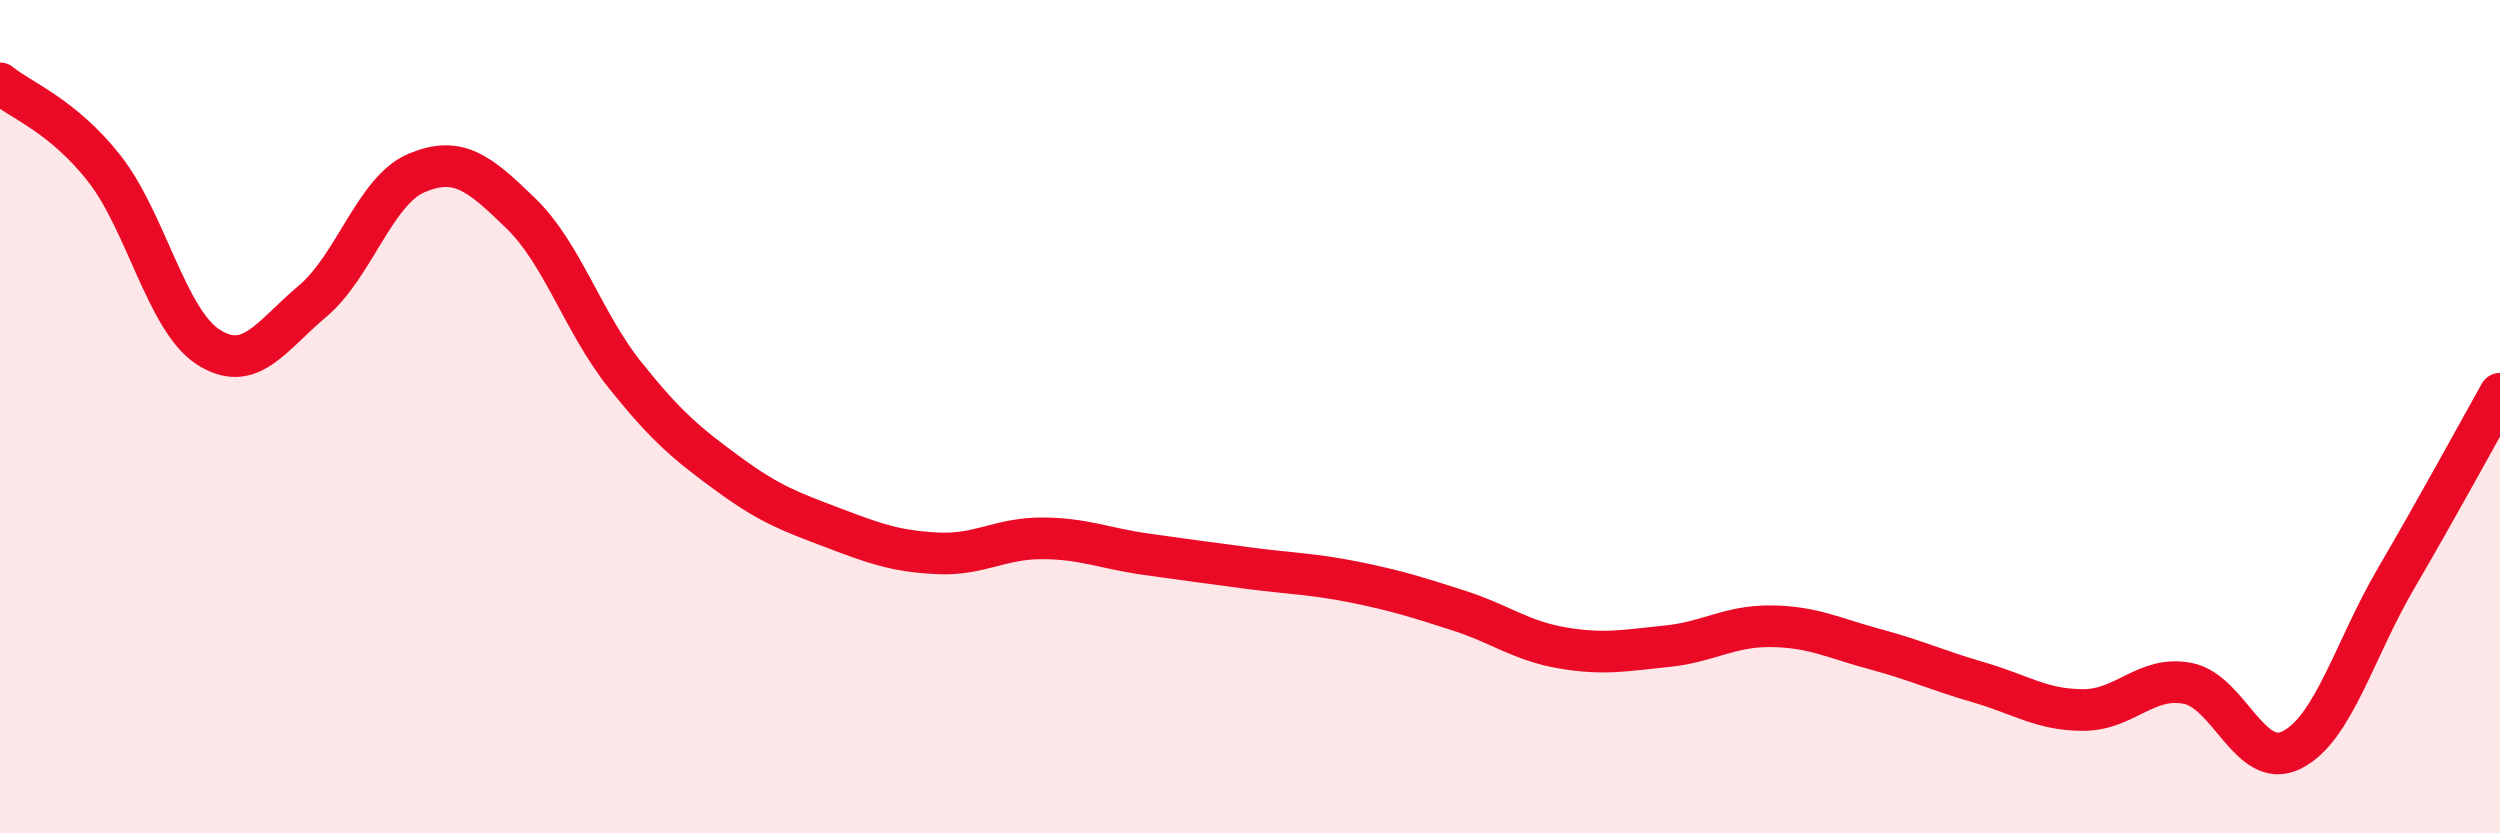
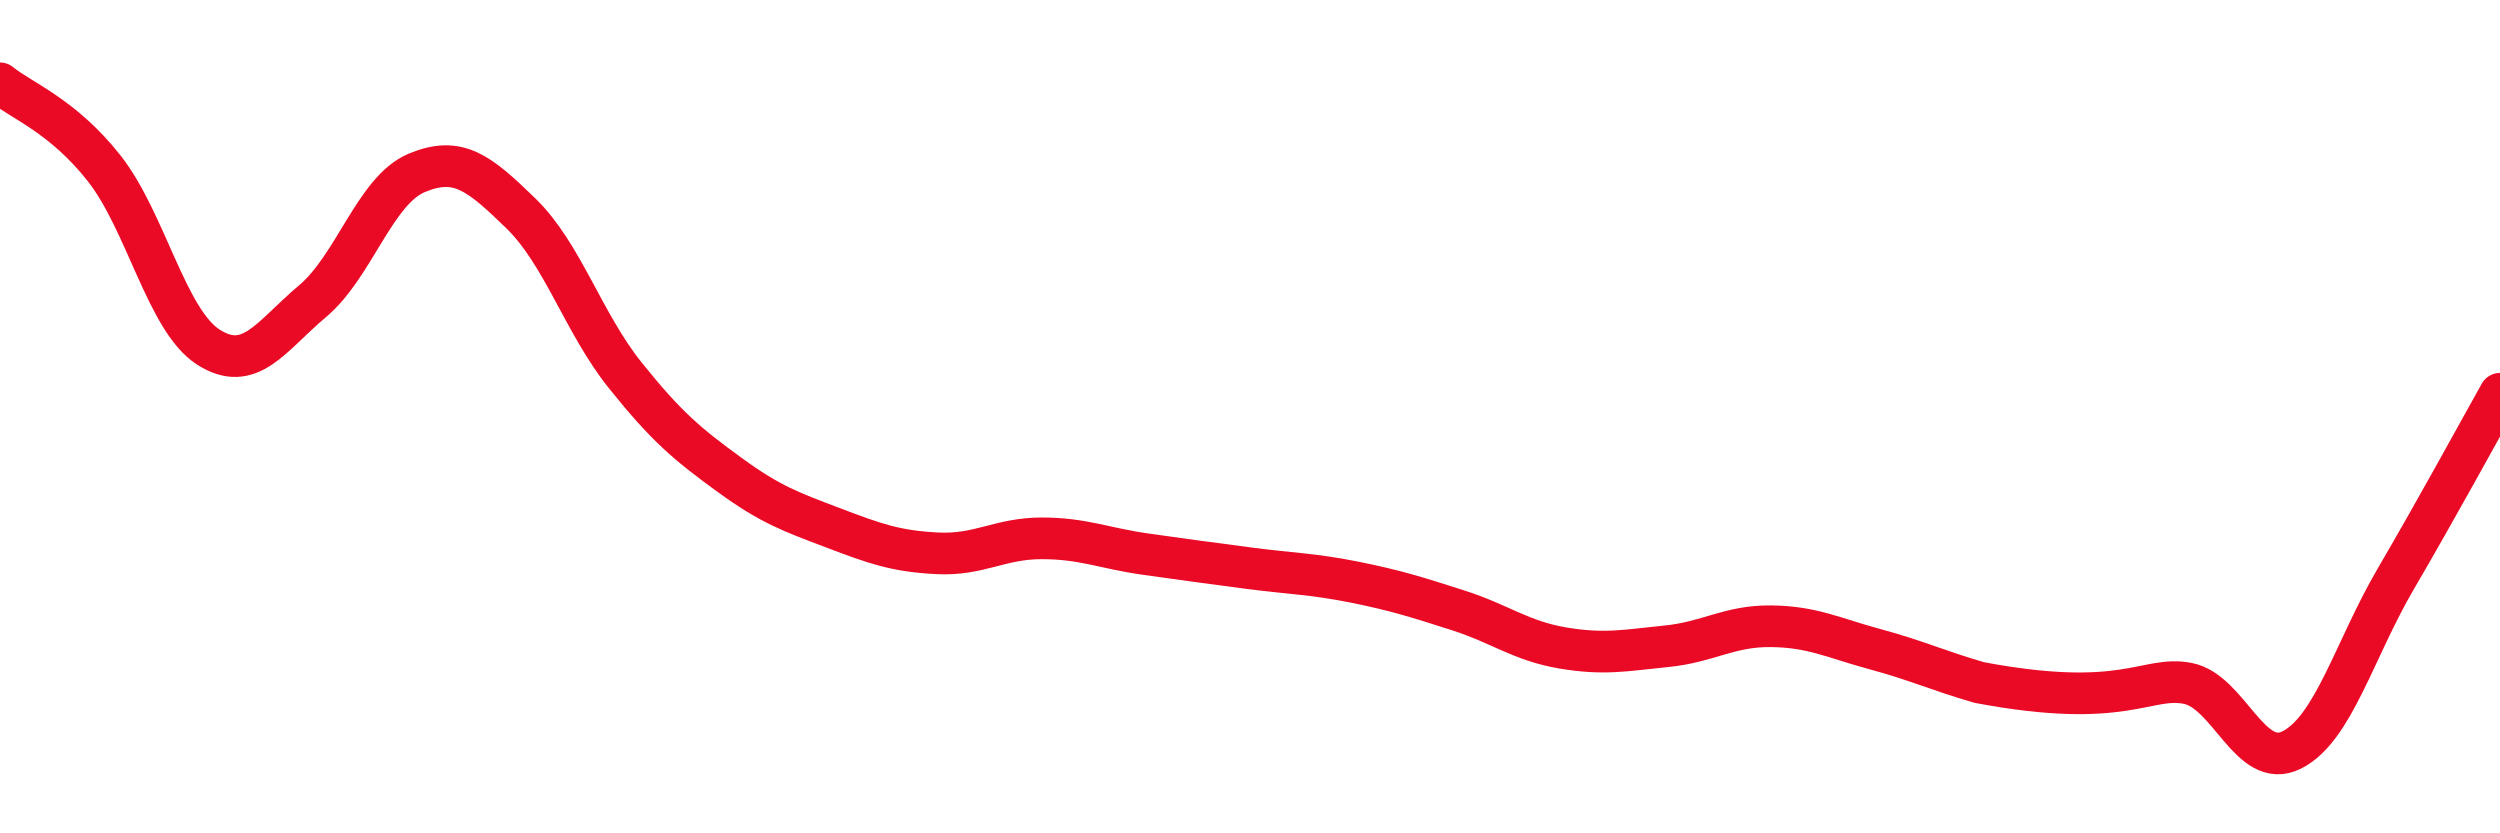
<svg xmlns="http://www.w3.org/2000/svg" width="60" height="20" viewBox="0 0 60 20">
-   <path d="M 0,2 C 0.5,2.41 1.5,2.77 2.5,4.04 C 3.5,5.31 4,7.69 5,8.33 C 6,8.97 6.5,8.07 7.5,7.23 C 8.5,6.39 9,4.57 10,4.15 C 11,3.73 11.5,4.15 12.5,5.12 C 13.5,6.09 14,7.75 15,9 C 16,10.25 16.5,10.66 17.5,11.39 C 18.5,12.12 19,12.29 20,12.67 C 21,13.05 21.5,13.23 22.5,13.28 C 23.5,13.33 24,12.92 25,12.92 C 26,12.92 26.5,13.16 27.5,13.3 C 28.5,13.44 29,13.51 30,13.64 C 31,13.77 31.5,13.77 32.5,13.97 C 33.5,14.17 34,14.33 35,14.65 C 36,14.97 36.5,15.38 37.5,15.55 C 38.5,15.72 39,15.61 40,15.51 C 41,15.41 41.5,15.02 42.5,15.03 C 43.5,15.04 44,15.31 45,15.58 C 46,15.85 46.5,16.09 47.5,16.38 C 48.5,16.67 49,17.04 50,17.04 C 51,17.04 51.5,16.21 52.5,16.4 C 53.5,16.59 54,18.5 55,18 C 56,17.5 56.5,15.6 57.5,13.89 C 58.5,12.18 59.5,10.34 60,9.45L60 20L0 20Z" fill="#EB0A25" opacity="0.1" stroke-linecap="round" stroke-linejoin="round" />
-   <path d="M 0,2 C 0.5,2.41 1.5,2.77 2.5,4.04 C 3.5,5.31 4,7.69 5,8.33 C 6,8.97 6.5,8.07 7.5,7.23 C 8.5,6.39 9,4.57 10,4.15 C 11,3.73 11.5,4.15 12.5,5.12 C 13.5,6.09 14,7.75 15,9 C 16,10.25 16.5,10.66 17.5,11.39 C 18.5,12.12 19,12.29 20,12.67 C 21,13.05 21.5,13.23 22.5,13.28 C 23.5,13.33 24,12.92 25,12.92 C 26,12.92 26.5,13.16 27.5,13.3 C 28.5,13.44 29,13.51 30,13.64 C 31,13.77 31.5,13.77 32.5,13.97 C 33.5,14.17 34,14.33 35,14.65 C 36,14.97 36.5,15.38 37.5,15.55 C 38.5,15.72 39,15.61 40,15.51 C 41,15.41 41.5,15.02 42.5,15.03 C 43.5,15.04 44,15.31 45,15.58 C 46,15.85 46.5,16.09 47.5,16.38 C 48.5,16.67 49,17.04 50,17.04 C 51,17.04 51.5,16.21 52.5,16.4 C 53.5,16.59 54,18.5 55,18 C 56,17.5 56.5,15.6 57.5,13.89 C 58.5,12.18 59.5,10.34 60,9.45" stroke="#EB0A25" stroke-width="1" fill="none" stroke-linecap="round" stroke-linejoin="round" />
+   <path d="M 0,2 C 0.5,2.41 1.5,2.77 2.5,4.04 C 3.5,5.31 4,7.69 5,8.33 C 6,8.97 6.5,8.07 7.5,7.23 C 8.5,6.39 9,4.57 10,4.15 C 11,3.73 11.5,4.15 12.5,5.12 C 13.5,6.09 14,7.75 15,9 C 16,10.25 16.5,10.66 17.5,11.39 C 18.5,12.12 19,12.29 20,12.67 C 21,13.05 21.5,13.23 22.5,13.28 C 23.5,13.33 24,12.92 25,12.92 C 26,12.92 26.5,13.16 27.5,13.3 C 28.5,13.44 29,13.51 30,13.64 C 31,13.77 31.5,13.77 32.5,13.97 C 33.5,14.17 34,14.33 35,14.65 C 36,14.97 36.5,15.38 37.5,15.55 C 38.5,15.72 39,15.61 40,15.51 C 41,15.41 41.5,15.02 42.5,15.03 C 43.5,15.04 44,15.31 45,15.58 C 46,15.85 46.5,16.09 47.5,16.38 C 51,17.04 51.5,16.21 52.5,16.4 C 53.5,16.59 54,18.5 55,18 C 56,17.5 56.5,15.6 57.5,13.89 C 58.5,12.18 59.5,10.34 60,9.45" stroke="#EB0A25" stroke-width="1" fill="none" stroke-linecap="round" stroke-linejoin="round" />
</svg>